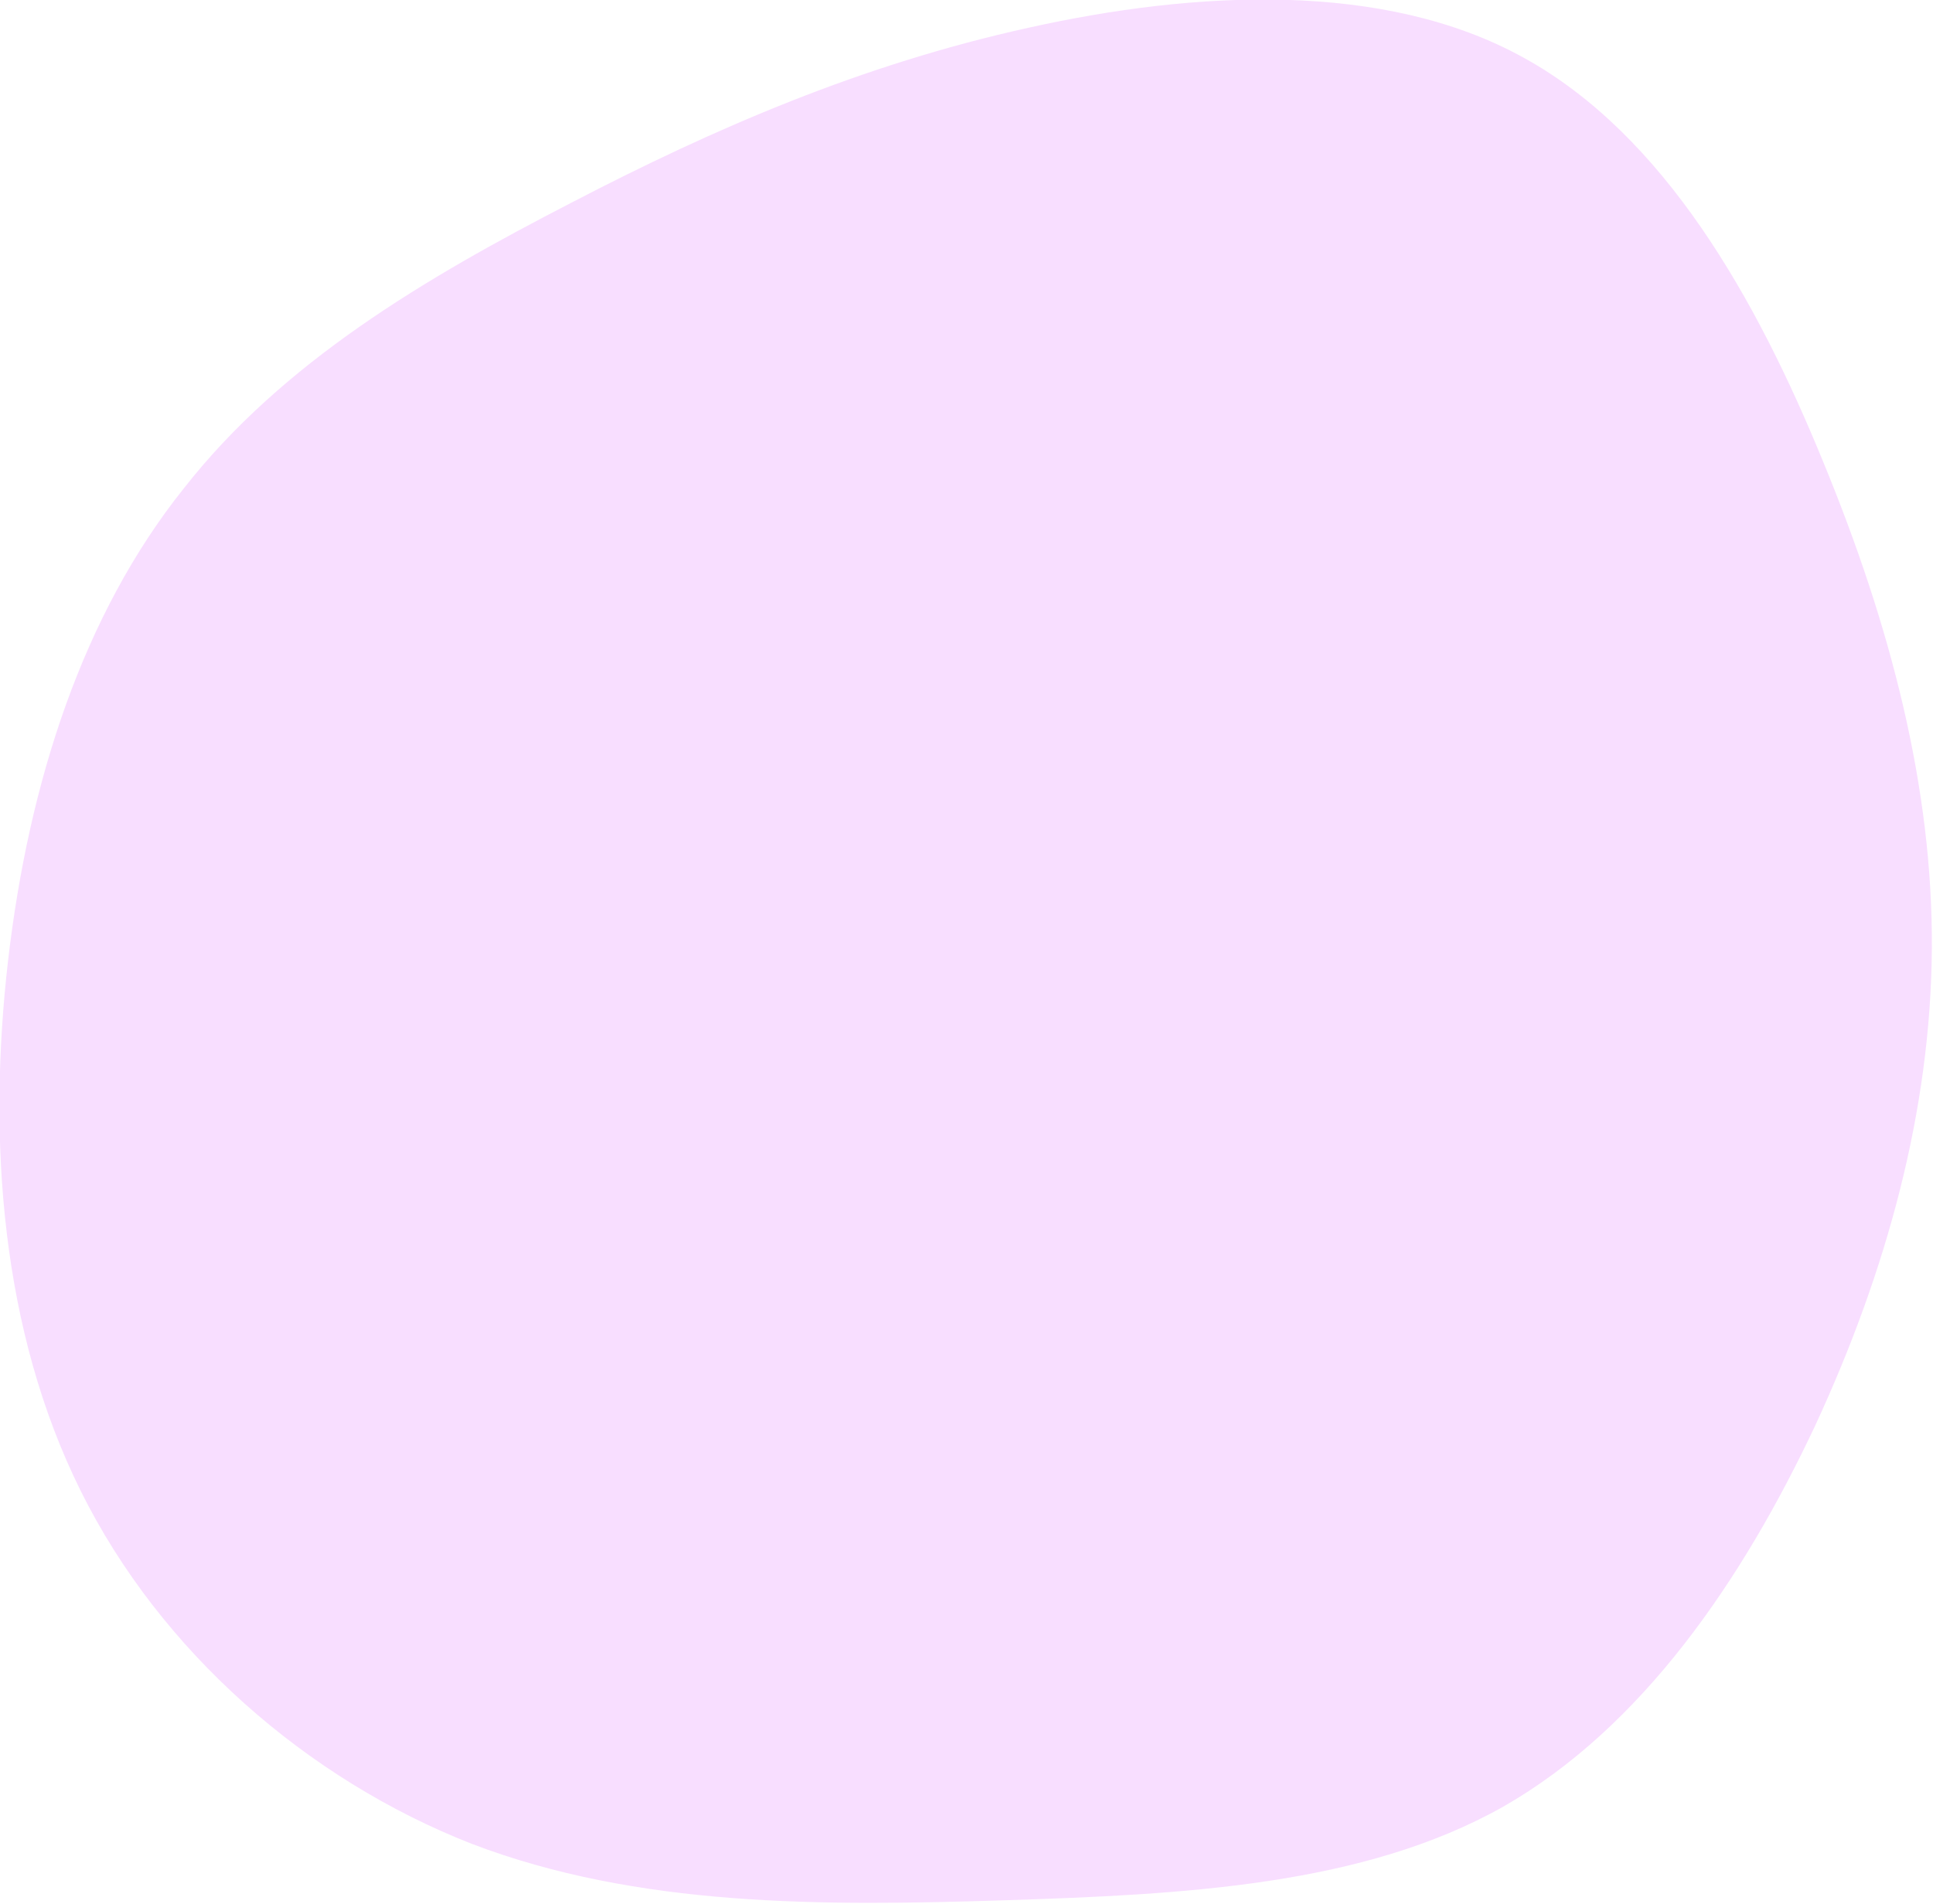
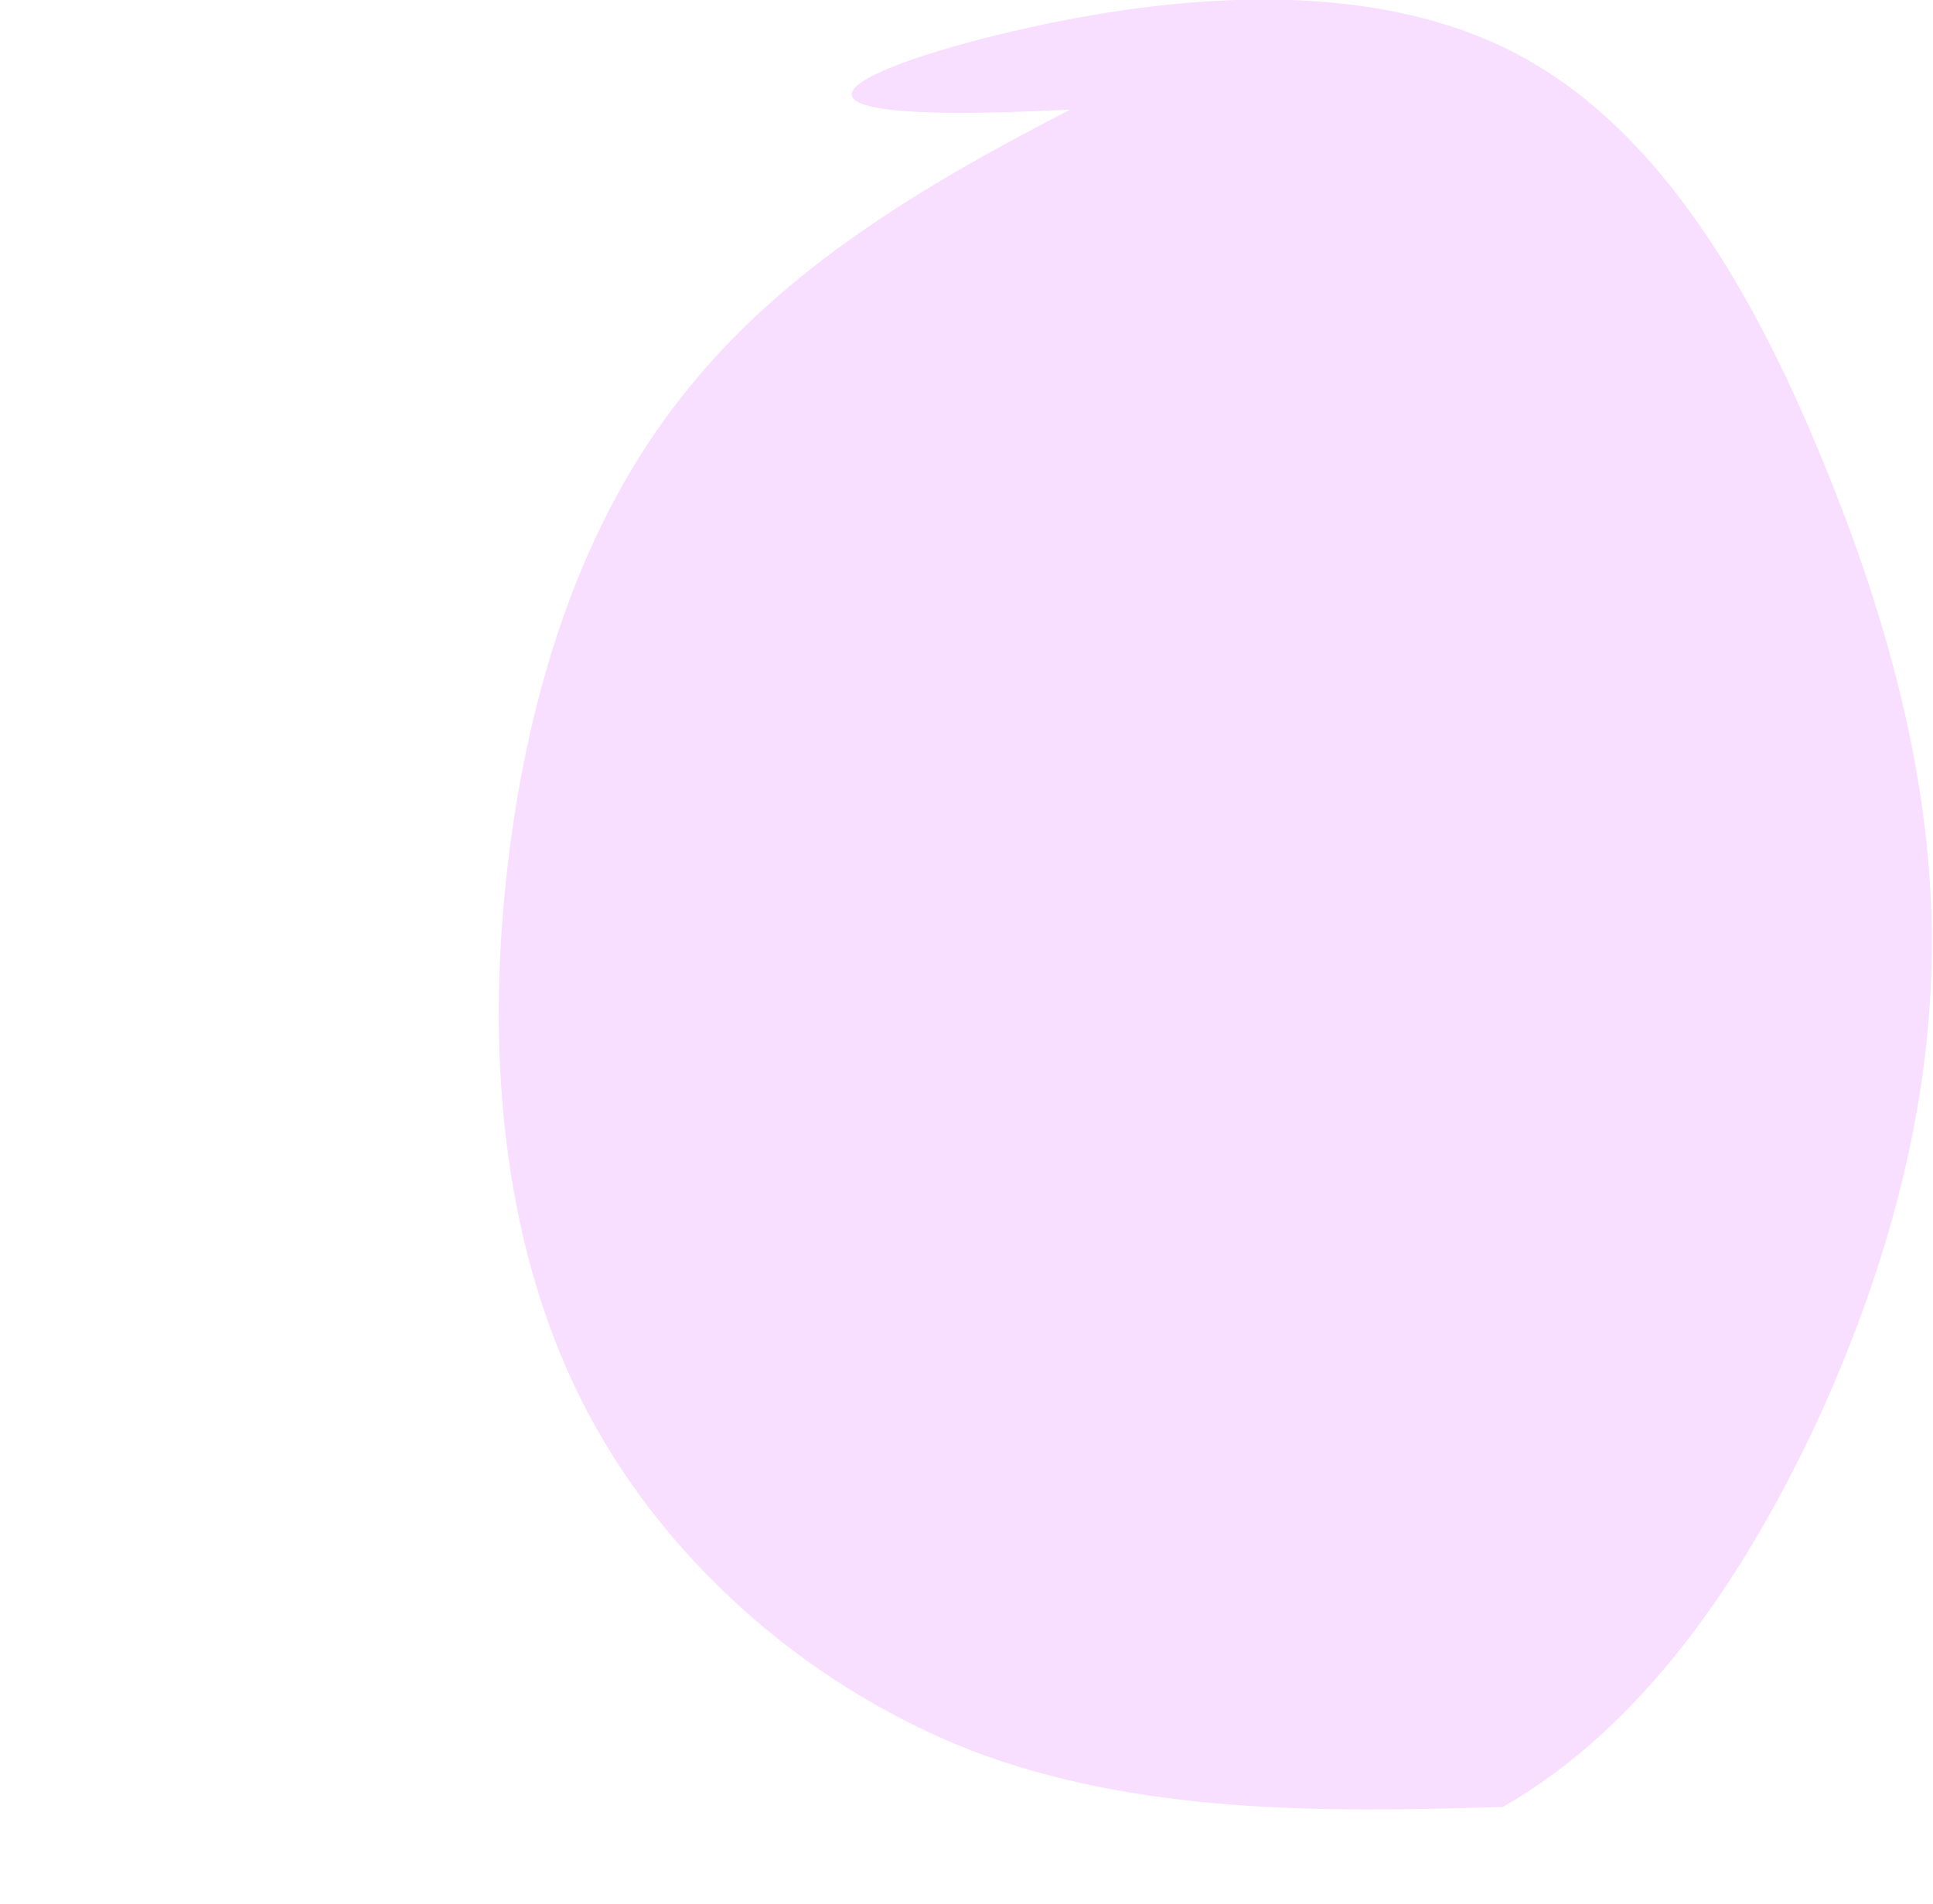
<svg xmlns="http://www.w3.org/2000/svg" version="1.1" id="Layer_1" x="0px" y="0px" viewBox="0 0 167.6 165.1" style="enable-background:new 0 0 167.6 165.1;" xml:space="preserve">
  <style type="text/css">
	.st0{fill:#F8DEFF;}
</style>
-   <path class="st0" d="M132.1,5c12.2,6.7,20.2,20.9,26,35.1c5.8,14.1,9.5,28.2,9.4,42.2s-3.9,27.9-10.1,41.3  c-6.3,13.4-15,26.2-27.1,33.1c-12.1,6.8-27.5,7.6-43.3,8.1c-15.7,0.5-31.7,0.6-46.1-4.9c-14.3-5.6-27-16.7-33.9-30.6  c-6.9-13.9-8.1-30.4-6.3-46c1.8-15.5,6.5-30,15.2-40.9c8.6-11,21-18.3,33.6-24.8C62,11.1,74.7,5.6,89.2,2.4  C103.6-0.8,120-1.7,132.1,5z" />
+   <path class="st0" d="M132.1,5c12.2,6.7,20.2,20.9,26,35.1c5.8,14.1,9.5,28.2,9.4,42.2s-3.9,27.9-10.1,41.3  c-6.3,13.4-15,26.2-27.1,33.1c-15.7,0.5-31.7,0.6-46.1-4.9c-14.3-5.6-27-16.7-33.9-30.6  c-6.9-13.9-8.1-30.4-6.3-46c1.8-15.5,6.5-30,15.2-40.9c8.6-11,21-18.3,33.6-24.8C62,11.1,74.7,5.6,89.2,2.4  C103.6-0.8,120-1.7,132.1,5z" />
</svg>